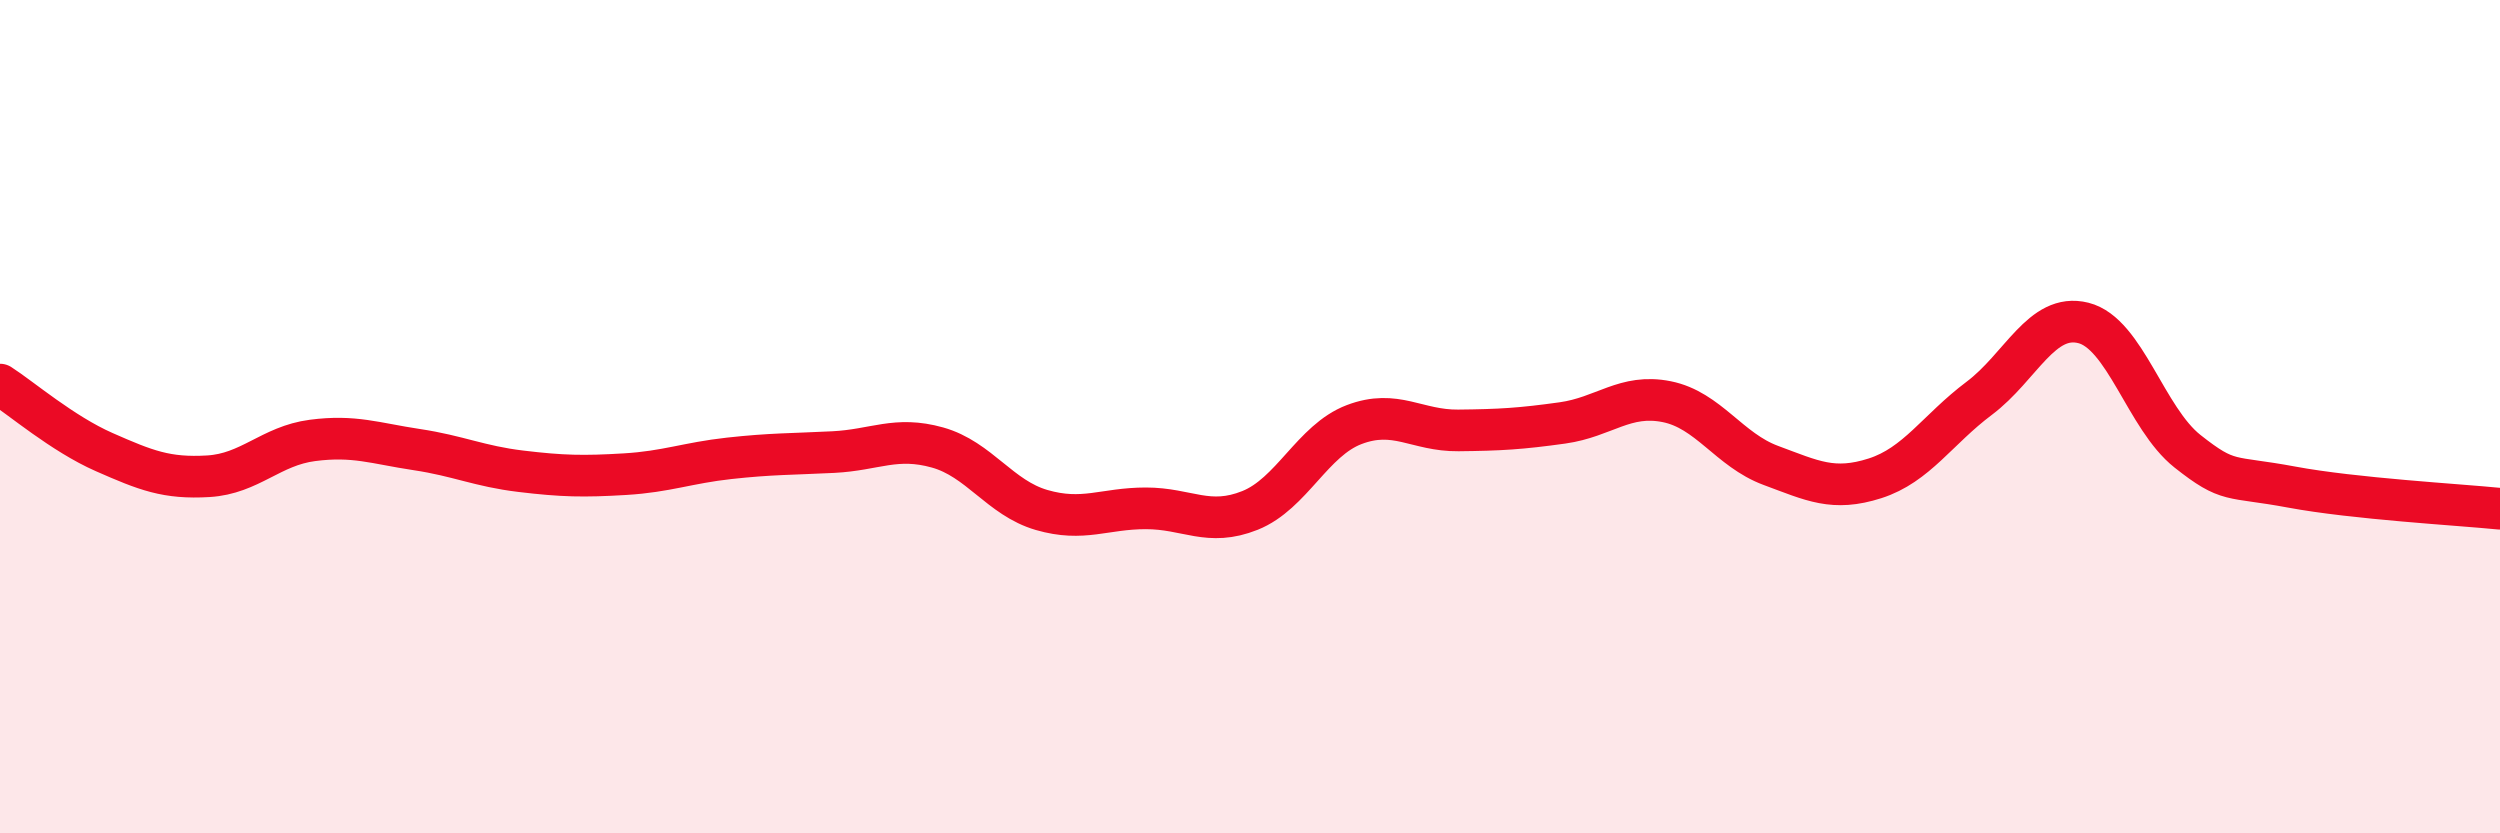
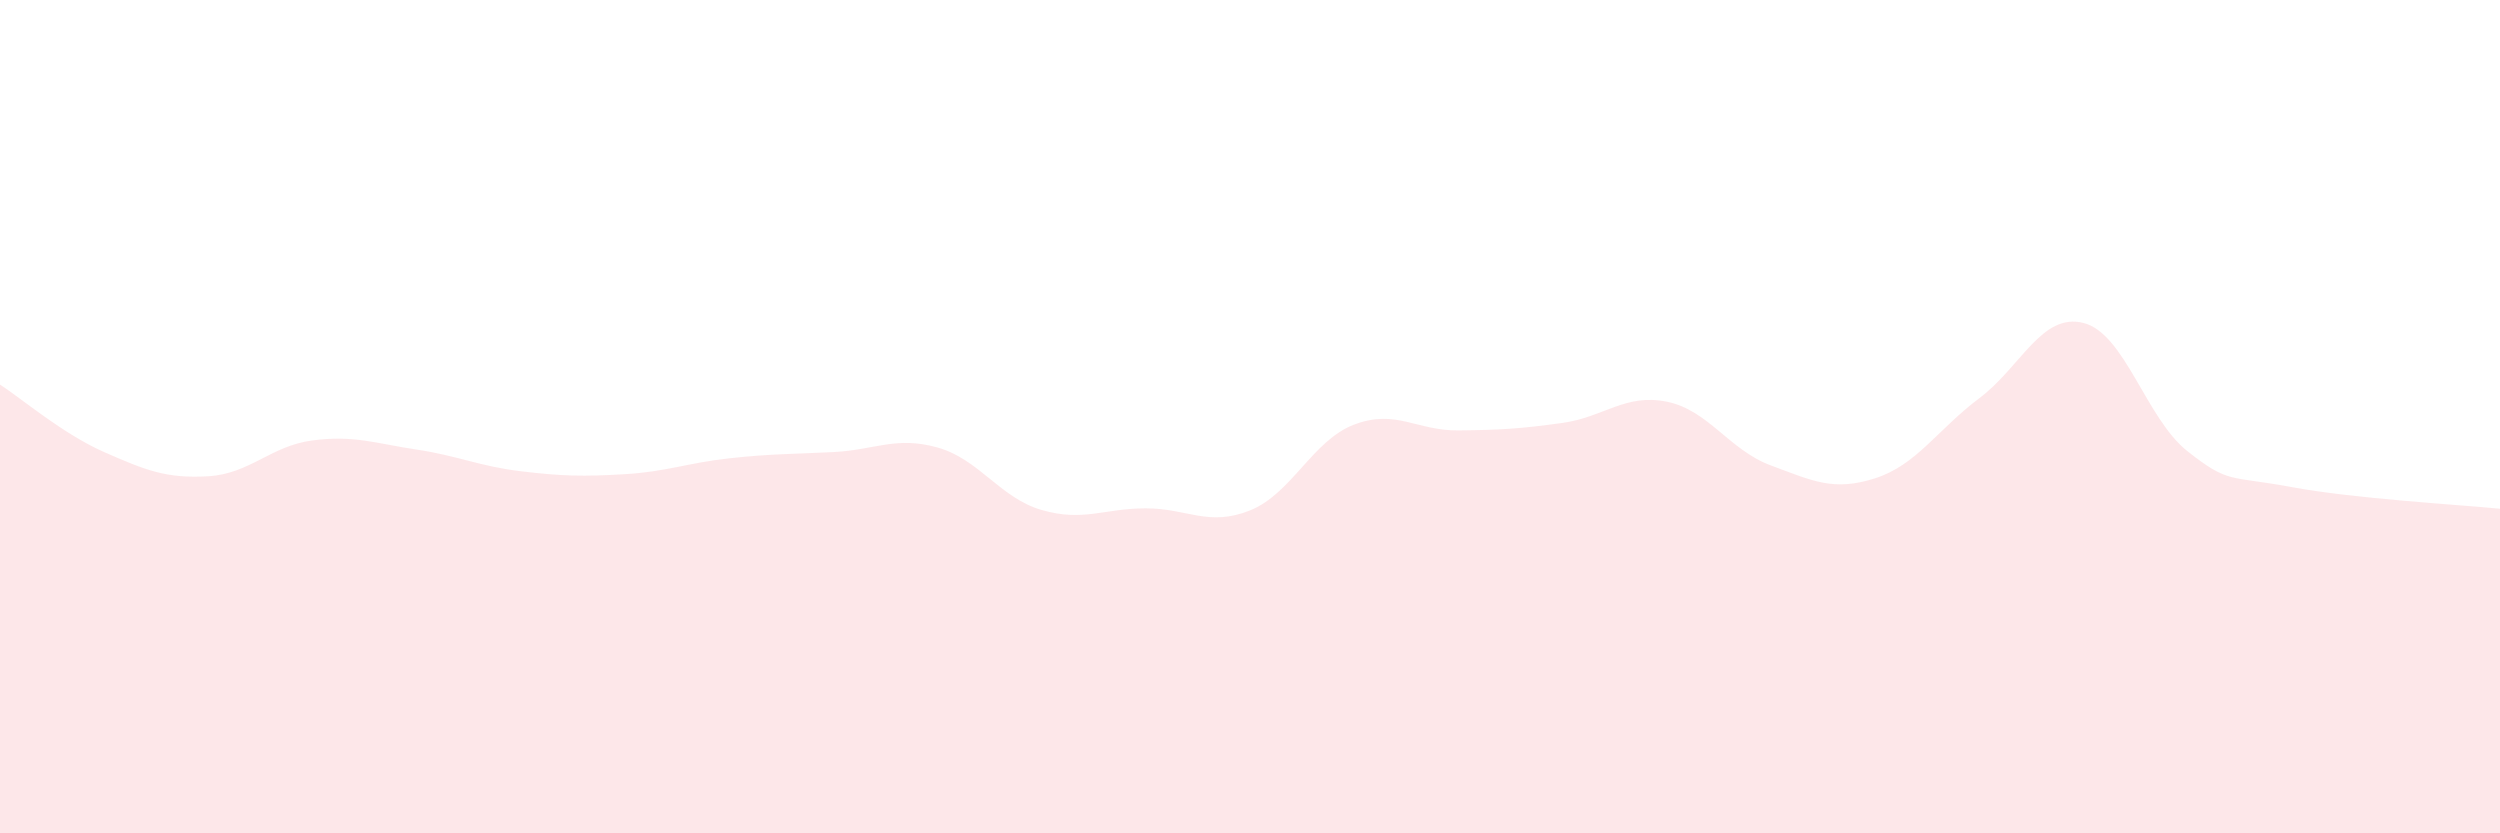
<svg xmlns="http://www.w3.org/2000/svg" width="60" height="20" viewBox="0 0 60 20">
  <path d="M 0,9.23 C 0.5,9.55 1.5,10.41 2.5,10.85 C 3.5,11.29 4,11.49 5,11.43 C 6,11.37 6.5,10.7 7.5,10.57 C 8.5,10.44 9,10.64 10,10.79 C 11,10.94 11.5,11.19 12.5,11.31 C 13.5,11.43 14,11.44 15,11.38 C 16,11.32 16.5,11.11 17.5,11 C 18.5,10.89 19,10.9 20,10.85 C 21,10.8 21.5,10.46 22.5,10.74 C 23.5,11.02 24,11.95 25,12.24 C 26,12.53 26.5,12.2 27.5,12.2 C 28.5,12.2 29,12.65 30,12.25 C 31,11.85 31.5,10.57 32.5,10.19 C 33.5,9.81 34,10.34 35,10.33 C 36,10.32 36.5,10.29 37.5,10.15 C 38.5,10.01 39,9.44 40,9.64 C 41,9.84 41.5,10.8 42.5,11.17 C 43.5,11.54 44,11.8 45,11.48 C 46,11.16 46.5,10.31 47.5,9.56 C 48.5,8.81 49,7.5 50,7.75 C 51,8 51.5,10.04 52.5,10.83 C 53.5,11.62 53.5,11.41 55,11.69 C 56.5,11.97 59,12.11 60,12.21L60 20L0 20Z" fill="#EB0A25" opacity="0.1" stroke-linecap="round" stroke-linejoin="round" />
-   <path d="M 0,9.23 C 0.5,9.55 1.5,10.41 2.5,10.85 C 3.5,11.29 4,11.49 5,11.43 C 6,11.37 6.5,10.7 7.5,10.57 C 8.5,10.44 9,10.64 10,10.79 C 11,10.94 11.5,11.19 12.5,11.31 C 13.5,11.43 14,11.44 15,11.38 C 16,11.32 16.5,11.11 17.5,11 C 18.5,10.89 19,10.9 20,10.85 C 21,10.8 21.5,10.46 22.5,10.74 C 23.5,11.02 24,11.95 25,12.24 C 26,12.53 26.5,12.2 27.5,12.2 C 28.5,12.2 29,12.65 30,12.25 C 31,11.85 31.5,10.57 32.5,10.19 C 33.5,9.81 34,10.34 35,10.33 C 36,10.32 36.5,10.29 37.5,10.15 C 38.5,10.01 39,9.44 40,9.64 C 41,9.84 41.5,10.8 42.5,11.17 C 43.5,11.54 44,11.8 45,11.48 C 46,11.16 46.5,10.31 47.5,9.56 C 48.5,8.81 49,7.5 50,7.75 C 51,8 51.5,10.04 52.5,10.83 C 53.5,11.62 53.5,11.41 55,11.69 C 56.5,11.97 59,12.11 60,12.21" stroke="#EB0A25" stroke-width="1" fill="none" stroke-linecap="round" stroke-linejoin="round" />
</svg>